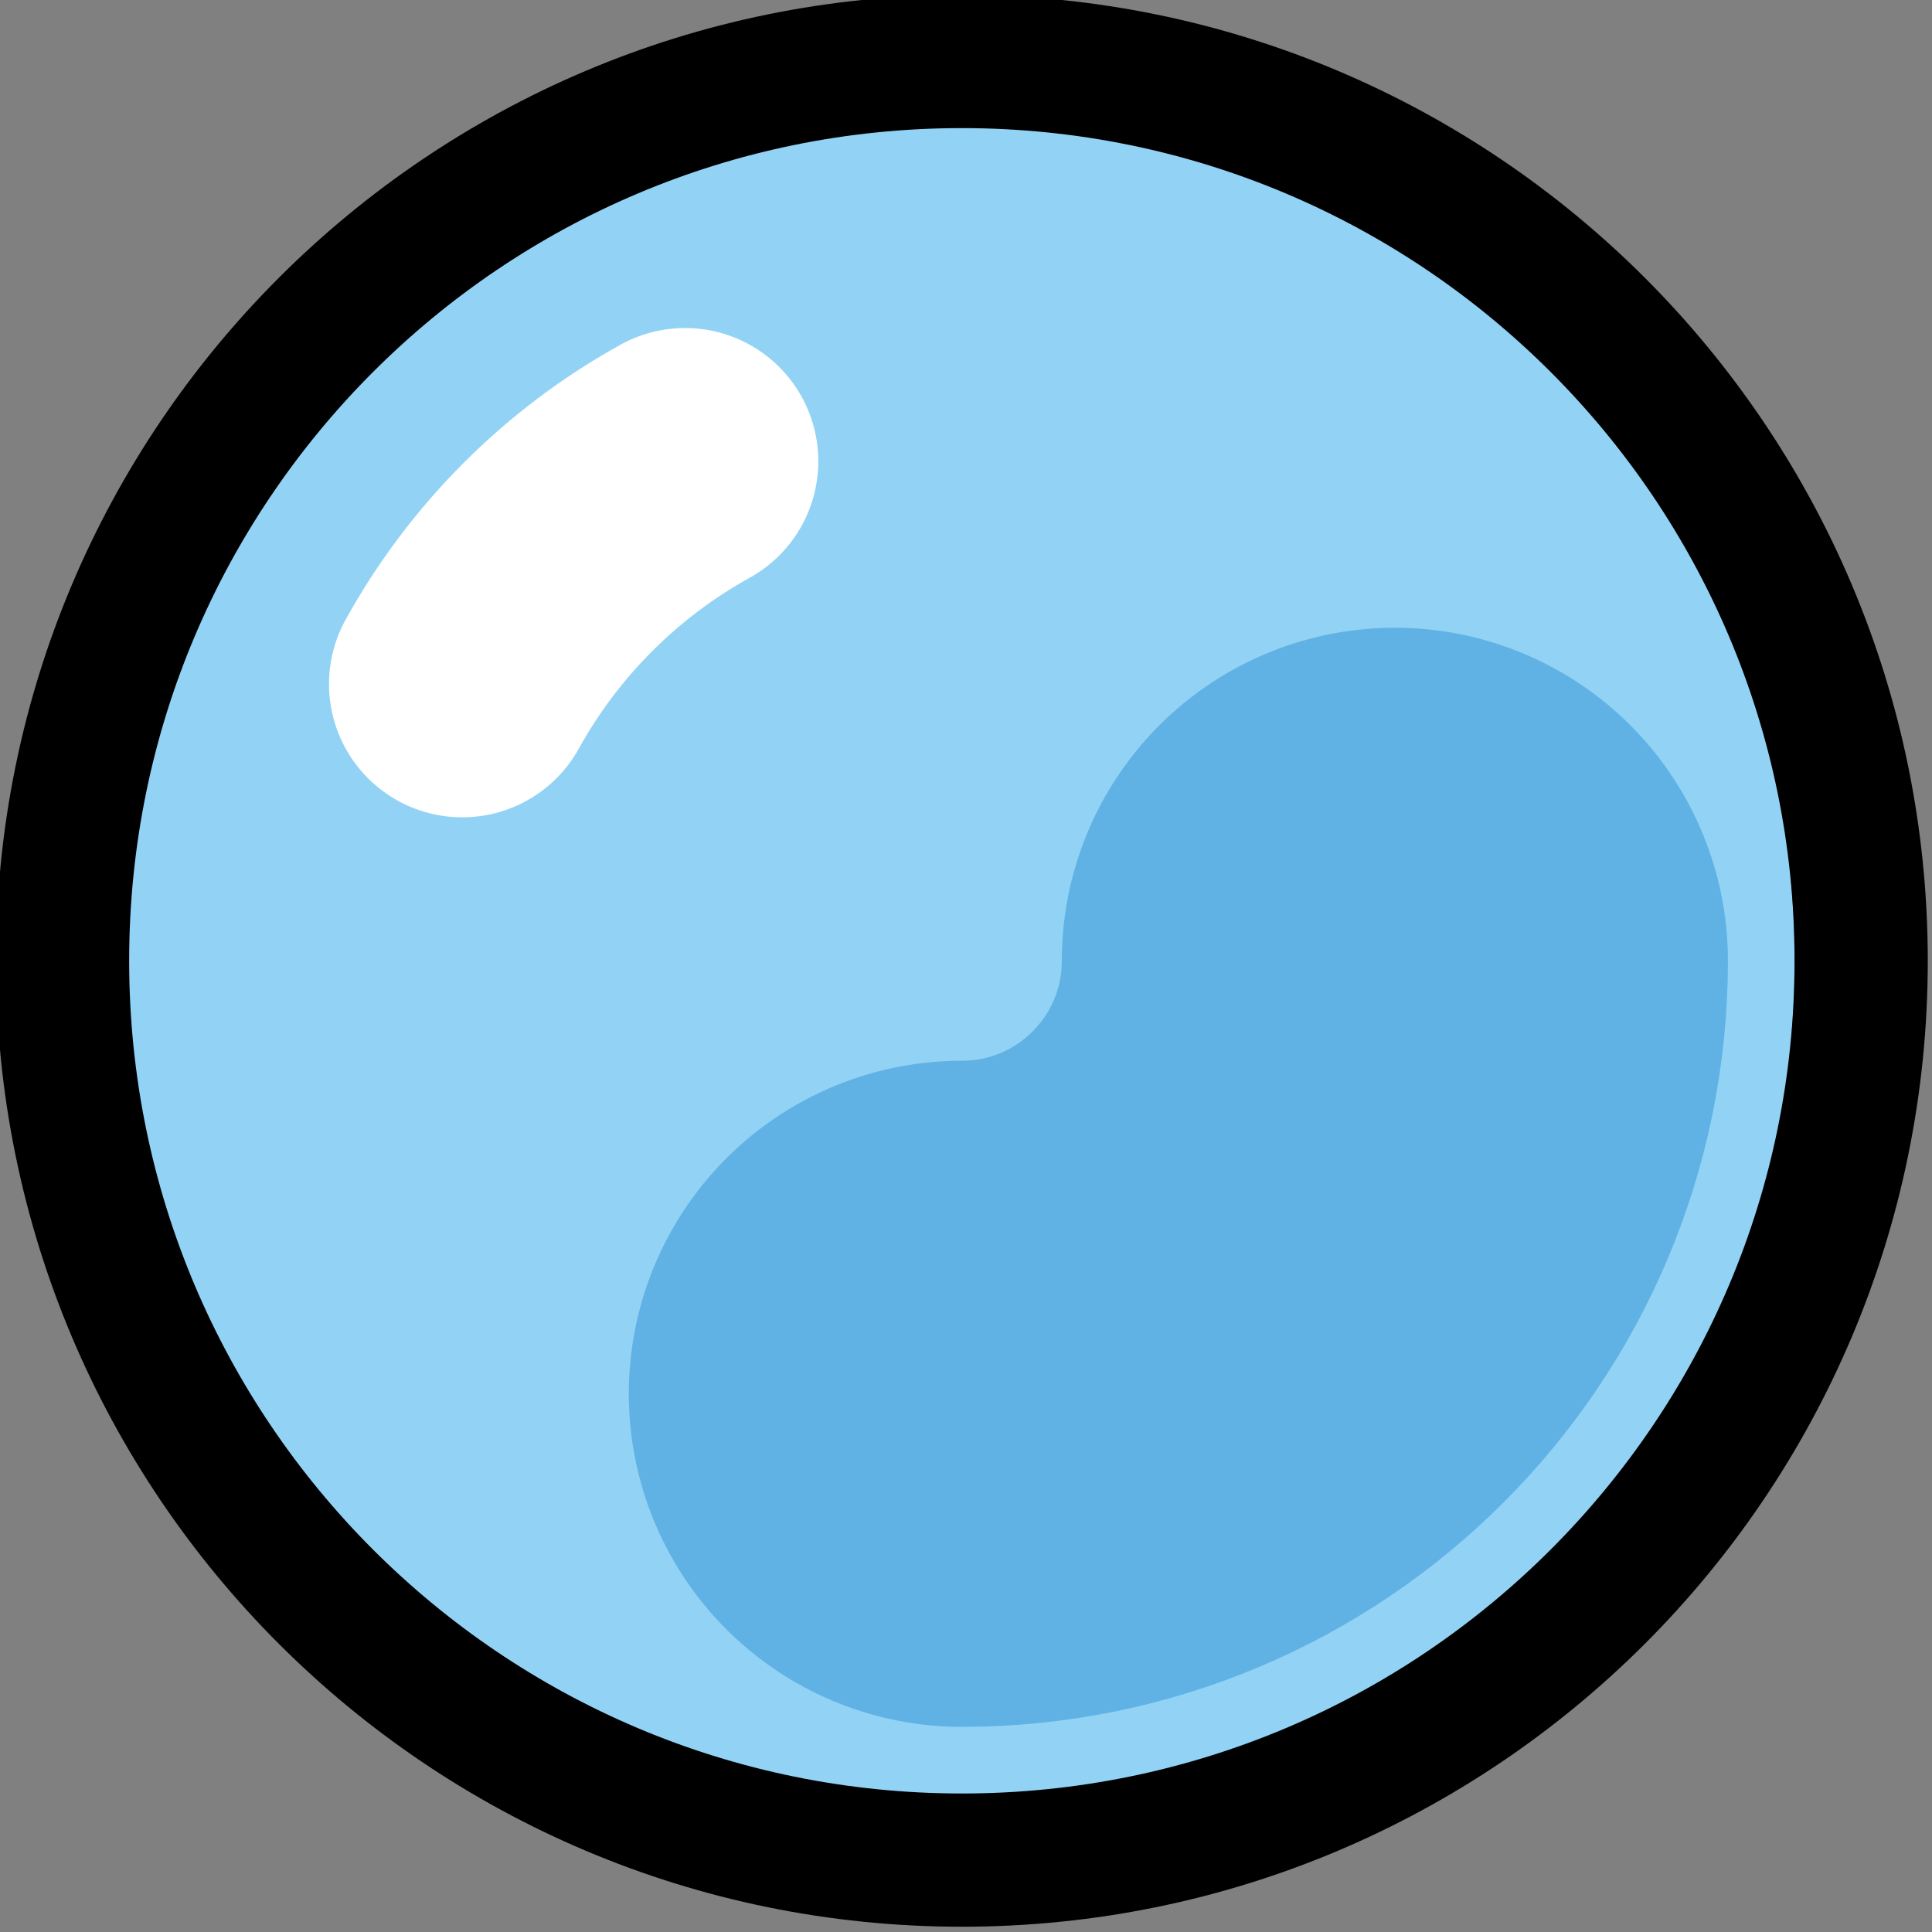
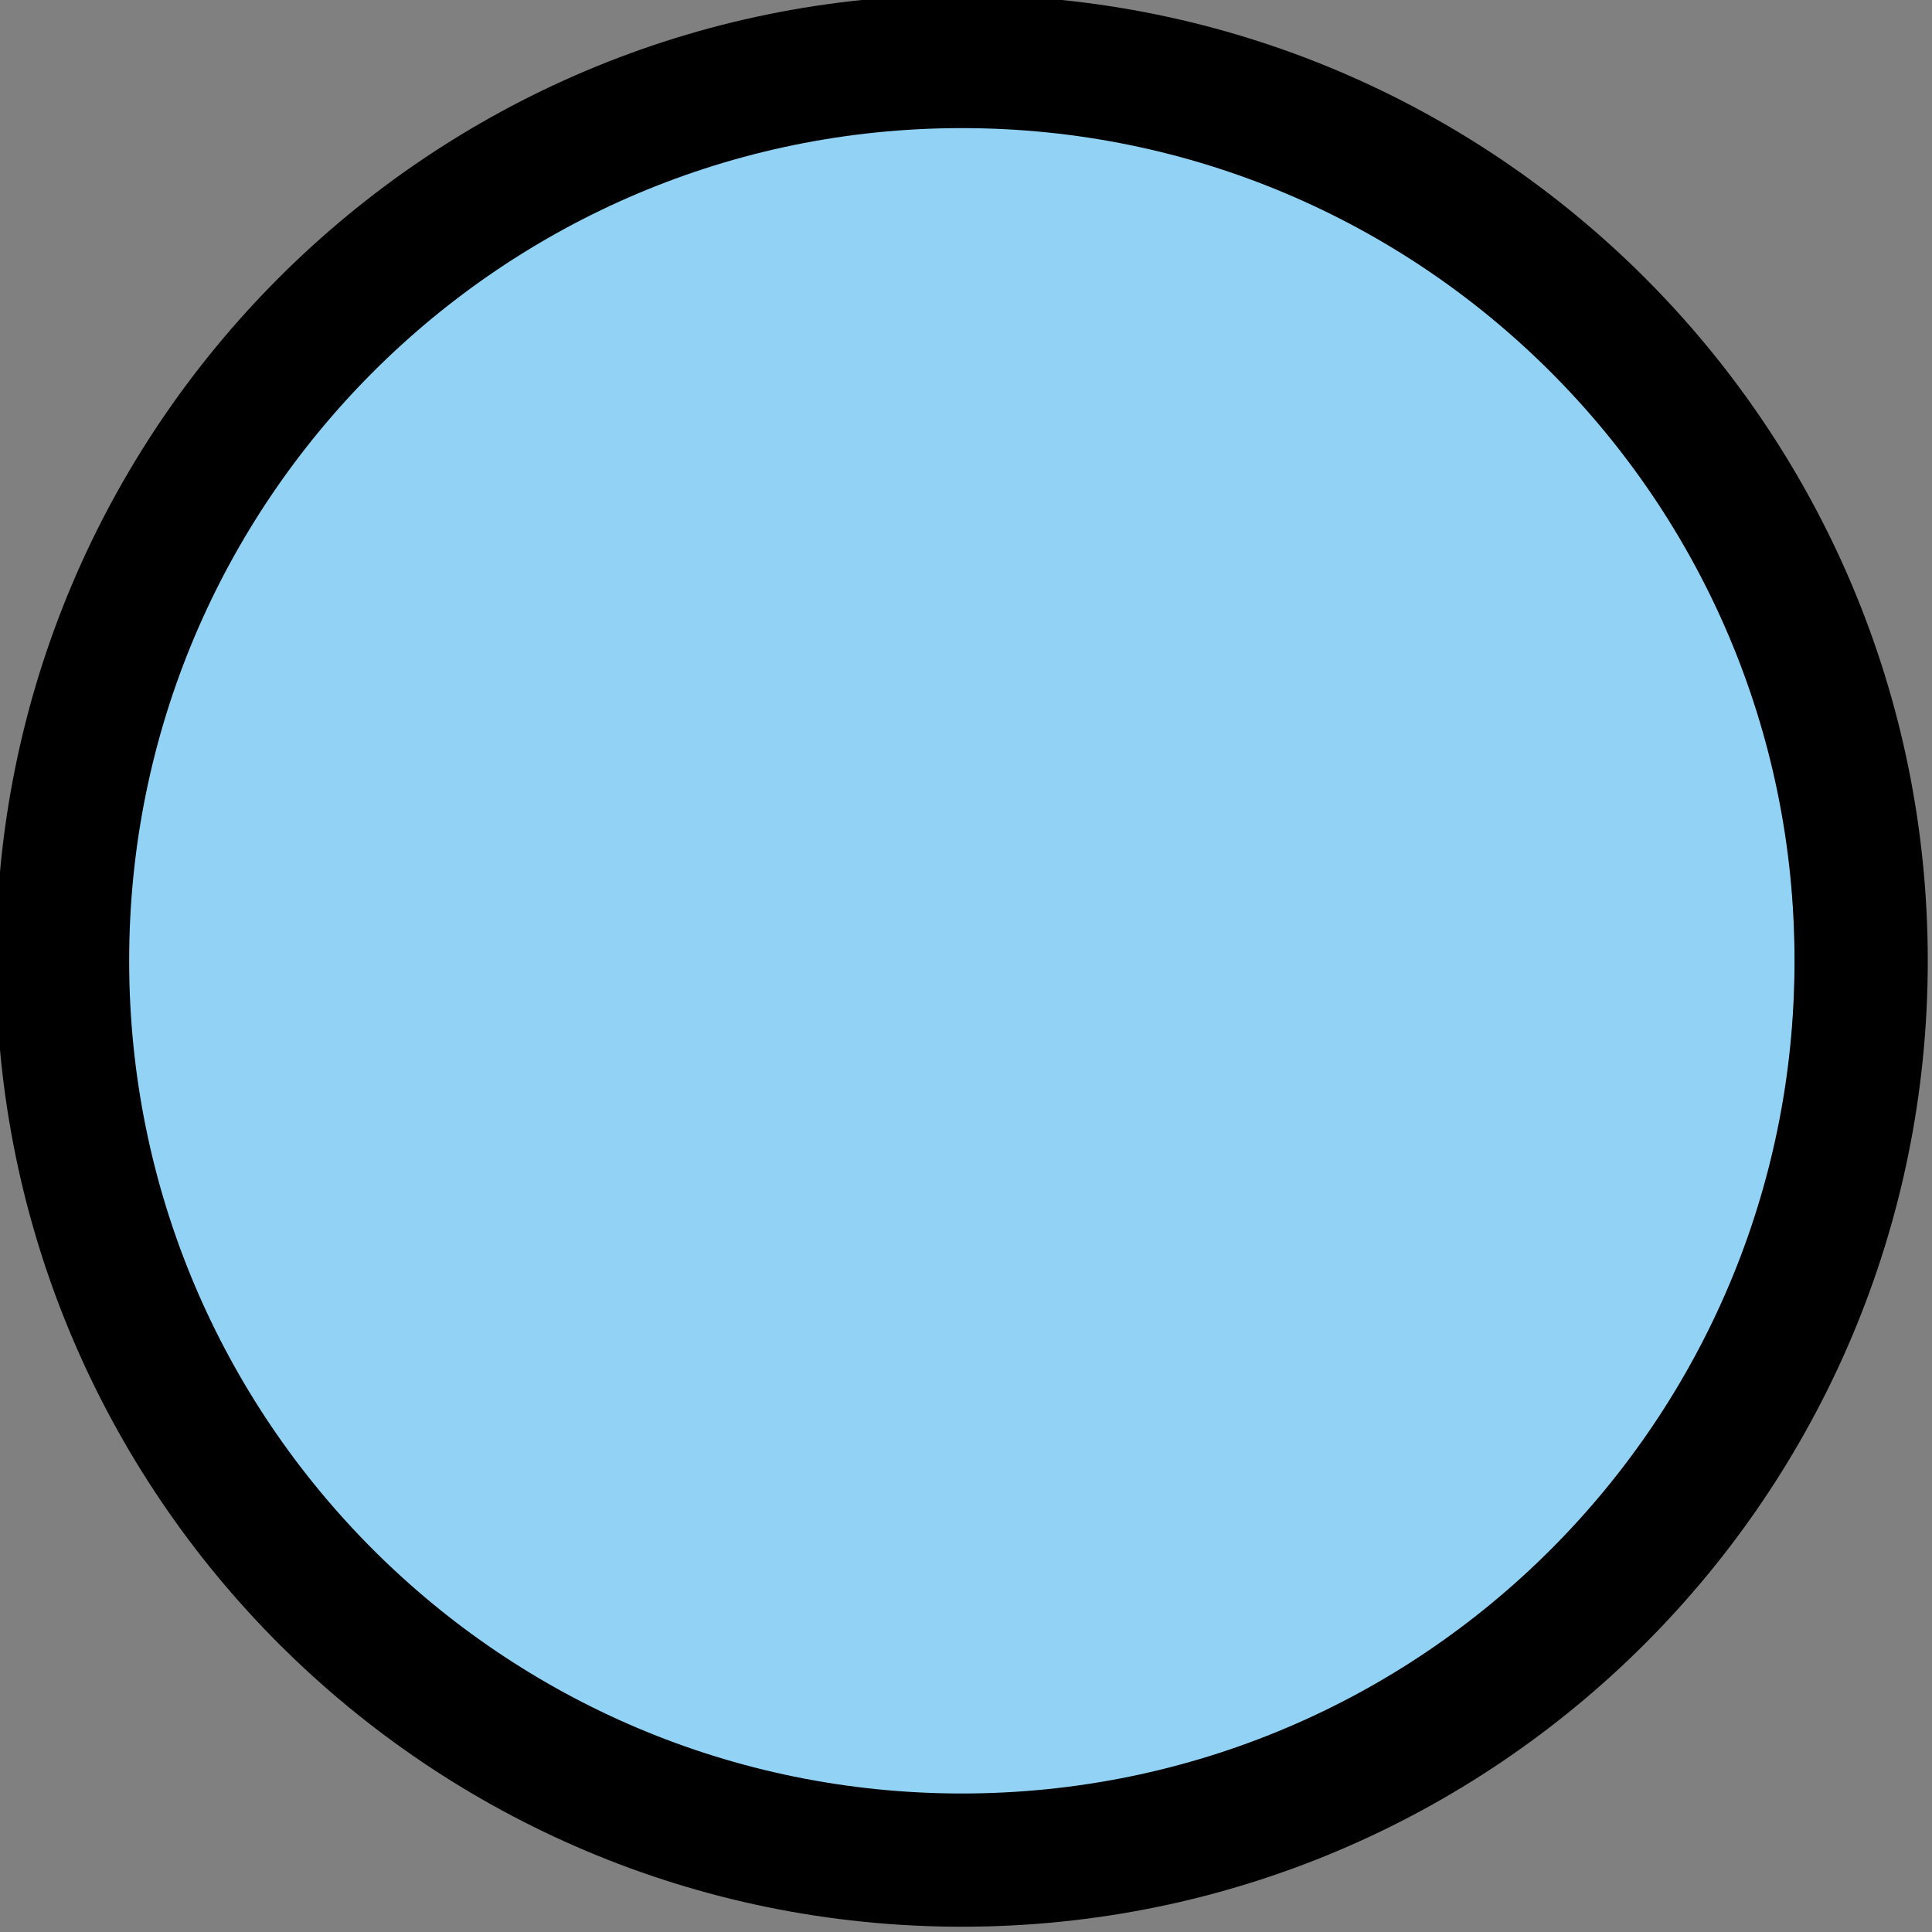
<svg xmlns="http://www.w3.org/2000/svg" xmlns:ns1="http://www.inkscape.org/namespaces/inkscape" xmlns:ns2="http://sodipodi.sourceforge.net/DTD/sodipodi-0.dtd" width="18.261mm" height="18.261mm" viewBox="0 0 18.261 18.261" version="1.1" id="svg1" xml:space="preserve" ns1:version="1.4 (86a8ad7, 2024-10-11)" ns2:docname="Hydronza dot.svg" ns1:export-filename="Hydronza.png" ns1:export-xdpi="203.23116" ns1:export-ydpi="203.23116">
  <rect x="0" y="0" width="18.261" height="18.261" fill="#808080" stroke="none" />
  <defs id="defs1" />
  <g ns1:label="Layer 1" ns1:groupmode="layer" id="layer1" transform="matrix(1.59,0,0,1.59,-170.054,-211.299)">
    <g id="g1" transform="matrix(0.396,0,0,0.396,102.572,128.506)">
      <g id="line-supplement">
        <path fill="none" stroke="#000000" stroke-linecap="round" stroke-linejoin="round" stroke-width="4" d="m 18,21.346 c 0.389,-0.703 0.874,-1.345 1.437,-1.908 0.564,-0.564 1.206,-1.049 1.908,-1.437" id="path3" />
      </g>
      <g id="color">
-         <path fill="#92d3f5" d="M 24.5,39 C 31.956,39 38,32.956 38,25.5 38,18.044 31.956,12 24.5,12 17.044,12 11,18.044 11,25.5 11,32.956 17.044,39 24.5,39 Z" id="path4" style="fill:#92d3f5;fill-opacity:1" />
-         <path fill="none" stroke="#61b2e4" stroke-linecap="round" stroke-linejoin="round" stroke-width="10" d="M 32,25.5 C 32,29.09 29.09,32 25.5,32" id="path7" />
-         <path fill="none" stroke="#ffffff" stroke-linecap="round" stroke-linejoin="round" stroke-width="4" d="m 18,21.346 c 0.389,-0.703 0.874,-1.345 1.437,-1.908 0.564,-0.564 1.206,-1.049 1.908,-1.437" id="path12" />
+         <path fill="#92d3f5" d="M 24.5,39 C 31.956,39 38,32.956 38,25.5 38,18.044 31.956,12 24.5,12 17.044,12 11,18.044 11,25.5 11,32.956 17.044,39 24.5,39 " id="path4" style="fill:#92d3f5;fill-opacity:1" />
      </g>
      <g id="line">
        <path fill="none" stroke="#000000" stroke-linecap="round" stroke-linejoin="round" stroke-width="2" d="M 25.5,39 C 32.956,39 39,32.956 39,25.5 39,18.044 32.956,12 25.5,12 18.044,12 12,18.044 12,25.5 12,32.956 18.044,39 25.5,39 Z" id="path13" />
      </g>
    </g>
  </g>
</svg>